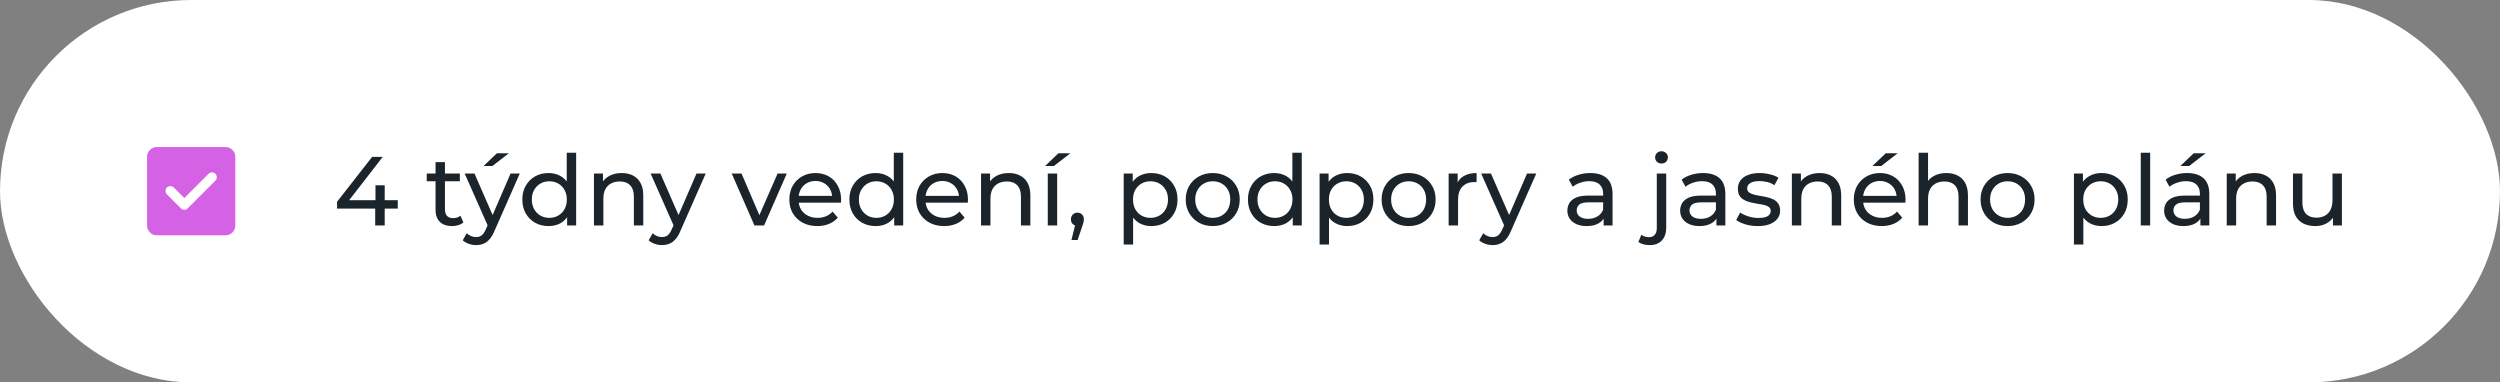
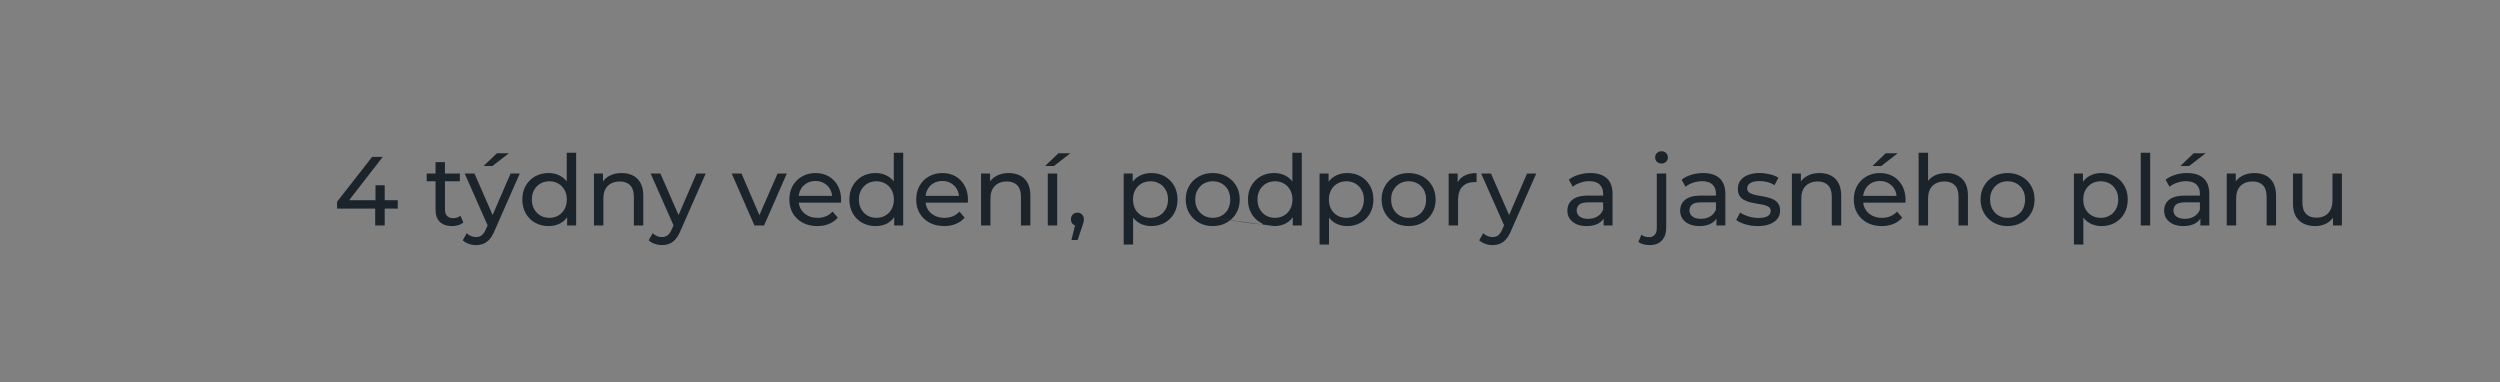
<svg xmlns="http://www.w3.org/2000/svg" width="510" height="78" viewBox="0 0 510 78" fill="none">
  <rect x="0" y="0" width="510" height="78" fill="#808080" stroke="none" />
-   <rect width="510" height="78" rx="39" fill="white" />
-   <path d="M37.6 40.4L35.45 38.25C35.267 38.067 35.033 37.975 34.75 37.975C34.467 37.975 34.233 38.067 34.05 38.25C33.867 38.433 33.775 38.667 33.775 38.95C33.775 39.233 33.867 39.467 34.05 39.65L36.9 42.5C37.1 42.7 37.333 42.8 37.6 42.8C37.867 42.8 38.1 42.7 38.3 42.5L43.95 36.85C44.133 36.667 44.225 36.433 44.225 36.15C44.225 35.867 44.133 35.633 43.95 35.45C43.767 35.267 43.533 35.175 43.25 35.175C42.967 35.175 42.733 35.267 42.55 35.45L37.6 40.4ZM32 48C31.45 48 30.979 47.804 30.588 47.413C30.197 47.022 30.001 46.551 30 46V32C30 31.45 30.196 30.979 30.588 30.588C30.98 30.197 31.451 30.001 32 30H46C46.55 30 47.021 30.196 47.413 30.588C47.805 30.98 48.001 31.451 48 32V46C48 46.55 47.804 47.021 47.413 47.413C47.022 47.805 46.551 48.001 46 48H32Z" fill="#D562E4" />
-   <path d="M68.76 42.56V41.16L75.92 32H78.08L70.98 41.16L69.96 40.84H81.14V42.56H68.76ZM76.54 46V42.56L76.6 40.84V37.8H78.48V46H76.54ZM92.21 46.12C91.143 46.12 90.317 45.833 89.73 45.26C89.143 44.687 88.85 43.867 88.85 42.8V33.08H90.77V42.72C90.77 43.293 90.91 43.733 91.19 44.04C91.483 44.347 91.897 44.5 92.43 44.5C93.03 44.5 93.53 44.333 93.93 44L94.53 45.38C94.237 45.633 93.883 45.82 93.47 45.94C93.07 46.06 92.65 46.12 92.21 46.12ZM87.05 36.98V35.4H93.81V36.98H87.05ZM97.116 50C96.609 50 96.116 49.913 95.636 49.74C95.156 49.58 94.743 49.34 94.396 49.02L95.216 47.58C95.483 47.833 95.776 48.027 96.096 48.16C96.416 48.293 96.756 48.36 97.116 48.36C97.583 48.36 97.969 48.24 98.276 48C98.583 47.76 98.869 47.333 99.136 46.72L99.796 45.26L99.996 45.02L104.156 35.4H106.036L100.896 47.06C100.589 47.807 100.243 48.393 99.856 48.82C99.483 49.247 99.069 49.547 98.616 49.72C98.163 49.907 97.663 50 97.116 50ZM99.636 46.34L94.796 35.4H96.796L100.916 44.84L99.636 46.34ZM98.656 33.86L101.376 31.26H103.816L100.456 33.86H98.656ZM111.915 46.12C110.888 46.12 109.968 45.893 109.155 45.44C108.355 44.987 107.722 44.353 107.255 43.54C106.788 42.727 106.555 41.78 106.555 40.7C106.555 39.62 106.788 38.68 107.255 37.88C107.722 37.067 108.355 36.433 109.155 35.98C109.968 35.527 110.888 35.3 111.915 35.3C112.808 35.3 113.615 35.5 114.335 35.9C115.055 36.3 115.628 36.9 116.055 37.7C116.495 38.5 116.715 39.5 116.715 40.7C116.715 41.9 116.502 42.9 116.075 43.7C115.662 44.5 115.095 45.107 114.375 45.52C113.655 45.92 112.835 46.12 111.915 46.12ZM112.075 44.44C112.742 44.44 113.342 44.287 113.875 43.98C114.422 43.673 114.848 43.24 115.155 42.68C115.475 42.107 115.635 41.447 115.635 40.7C115.635 39.94 115.475 39.287 115.155 38.74C114.848 38.18 114.422 37.747 113.875 37.44C113.342 37.133 112.742 36.98 112.075 36.98C111.395 36.98 110.788 37.133 110.255 37.44C109.722 37.747 109.295 38.18 108.975 38.74C108.655 39.287 108.495 39.94 108.495 40.7C108.495 41.447 108.655 42.107 108.975 42.68C109.295 43.24 109.722 43.673 110.255 43.98C110.788 44.287 111.395 44.44 112.075 44.44ZM115.695 46V43.14L115.815 40.68L115.615 38.22V31.16H117.535V46H115.695ZM126.828 35.3C127.694 35.3 128.454 35.467 129.108 35.8C129.774 36.133 130.294 36.64 130.668 37.32C131.041 38 131.228 38.86 131.228 39.9V46H129.308V40.12C129.308 39.093 129.054 38.32 128.548 37.8C128.054 37.28 127.354 37.02 126.448 37.02C125.768 37.02 125.174 37.153 124.668 37.42C124.161 37.687 123.768 38.08 123.488 38.6C123.221 39.12 123.088 39.767 123.088 40.54V46H121.168V35.4H123.008V38.26L122.708 37.5C123.054 36.807 123.588 36.267 124.308 35.88C125.028 35.493 125.868 35.3 126.828 35.3ZM135.046 50C134.539 50 134.046 49.913 133.566 49.74C133.086 49.58 132.672 49.34 132.326 49.02L133.146 47.58C133.412 47.833 133.706 48.027 134.026 48.16C134.346 48.293 134.686 48.36 135.046 48.36C135.512 48.36 135.899 48.24 136.206 48C136.512 47.76 136.799 47.333 137.066 46.72L137.726 45.26L137.926 45.02L142.086 35.4H143.966L138.826 47.06C138.519 47.807 138.172 48.393 137.786 48.82C137.412 49.247 136.999 49.547 136.546 49.72C136.092 49.907 135.592 50 135.046 50ZM137.566 46.34L132.726 35.4H134.726L138.846 44.84L137.566 46.34ZM153.909 46L149.269 35.4H151.269L155.389 45H154.429L158.629 35.4H160.509L155.869 46H153.909ZM166.728 46.12C165.594 46.12 164.594 45.887 163.728 45.42C162.874 44.953 162.208 44.313 161.728 43.5C161.261 42.687 161.028 41.753 161.028 40.7C161.028 39.647 161.254 38.713 161.708 37.9C162.174 37.087 162.808 36.453 163.608 36C164.421 35.533 165.334 35.3 166.348 35.3C167.374 35.3 168.281 35.527 169.068 35.98C169.854 36.433 170.468 37.073 170.908 37.9C171.361 38.713 171.588 39.667 171.588 40.76C171.588 40.84 171.581 40.933 171.568 41.04C171.568 41.147 171.561 41.247 171.548 41.34H162.528V39.96H170.548L169.768 40.44C169.781 39.76 169.641 39.153 169.348 38.62C169.054 38.087 168.648 37.673 168.128 37.38C167.621 37.073 167.028 36.92 166.348 36.92C165.681 36.92 165.088 37.073 164.568 37.38C164.048 37.673 163.641 38.093 163.348 38.64C163.054 39.173 162.908 39.787 162.908 40.48V40.8C162.908 41.507 163.068 42.14 163.388 42.7C163.721 43.247 164.181 43.673 164.768 43.98C165.354 44.287 166.028 44.44 166.788 44.44C167.414 44.44 167.981 44.333 168.488 44.12C169.008 43.907 169.461 43.587 169.848 43.16L170.908 44.4C170.428 44.96 169.828 45.387 169.108 45.68C168.401 45.973 167.608 46.12 166.728 46.12ZM178.634 46.12C177.607 46.12 176.687 45.893 175.874 45.44C175.074 44.987 174.44 44.353 173.974 43.54C173.507 42.727 173.274 41.78 173.274 40.7C173.274 39.62 173.507 38.68 173.974 37.88C174.44 37.067 175.074 36.433 175.874 35.98C176.687 35.527 177.607 35.3 178.634 35.3C179.527 35.3 180.334 35.5 181.054 35.9C181.774 36.3 182.347 36.9 182.774 37.7C183.214 38.5 183.434 39.5 183.434 40.7C183.434 41.9 183.22 42.9 182.794 43.7C182.38 44.5 181.814 45.107 181.094 45.52C180.374 45.92 179.554 46.12 178.634 46.12ZM178.794 44.44C179.46 44.44 180.06 44.287 180.594 43.98C181.14 43.673 181.567 43.24 181.874 42.68C182.194 42.107 182.354 41.447 182.354 40.7C182.354 39.94 182.194 39.287 181.874 38.74C181.567 38.18 181.14 37.747 180.594 37.44C180.06 37.133 179.46 36.98 178.794 36.98C178.114 36.98 177.507 37.133 176.974 37.44C176.44 37.747 176.014 38.18 175.694 38.74C175.374 39.287 175.214 39.94 175.214 40.7C175.214 41.447 175.374 42.107 175.694 42.68C176.014 43.24 176.44 43.673 176.974 43.98C177.507 44.287 178.114 44.44 178.794 44.44ZM182.414 46V43.14L182.534 40.68L182.334 38.22V31.16H184.254V46H182.414ZM192.606 46.12C191.473 46.12 190.473 45.887 189.606 45.42C188.753 44.953 188.086 44.313 187.606 43.5C187.14 42.687 186.906 41.753 186.906 40.7C186.906 39.647 187.133 38.713 187.586 37.9C188.053 37.087 188.686 36.453 189.486 36C190.3 35.533 191.213 35.3 192.226 35.3C193.253 35.3 194.16 35.527 194.946 35.98C195.733 36.433 196.346 37.073 196.786 37.9C197.24 38.713 197.466 39.667 197.466 40.76C197.466 40.84 197.46 40.933 197.446 41.04C197.446 41.147 197.44 41.247 197.426 41.34H188.406V39.96H196.426L195.646 40.44C195.66 39.76 195.52 39.153 195.226 38.62C194.933 38.087 194.526 37.673 194.006 37.38C193.5 37.073 192.906 36.92 192.226 36.92C191.56 36.92 190.966 37.073 190.446 37.38C189.926 37.673 189.52 38.093 189.226 38.64C188.933 39.173 188.786 39.787 188.786 40.48V40.8C188.786 41.507 188.946 42.14 189.266 42.7C189.6 43.247 190.06 43.673 190.646 43.98C191.233 44.287 191.906 44.44 192.666 44.44C193.293 44.44 193.86 44.333 194.366 44.12C194.886 43.907 195.34 43.587 195.726 43.16L196.786 44.4C196.306 44.96 195.706 45.387 194.986 45.68C194.28 45.973 193.486 46.12 192.606 46.12ZM205.793 35.3C206.659 35.3 207.419 35.467 208.073 35.8C208.739 36.133 209.259 36.64 209.633 37.32C210.006 38 210.193 38.86 210.193 39.9V46H208.273V40.12C208.273 39.093 208.019 38.32 207.513 37.8C207.019 37.28 206.319 37.02 205.413 37.02C204.733 37.02 204.139 37.153 203.633 37.42C203.126 37.687 202.733 38.08 202.453 38.6C202.186 39.12 202.053 39.767 202.053 40.54V46H200.133V35.4H201.973V38.26L201.673 37.5C202.019 36.807 202.553 36.267 203.273 35.88C203.993 35.493 204.833 35.3 205.793 35.3ZM213.746 46V35.4H215.666V46H213.746ZM213.206 33.86L215.926 31.26H218.366L215.006 33.86H213.206ZM218.572 48.96L219.572 44.92L219.832 46.08C219.445 46.08 219.118 45.96 218.852 45.72C218.598 45.48 218.472 45.153 218.472 44.74C218.472 44.34 218.598 44.013 218.852 43.76C219.118 43.507 219.438 43.38 219.812 43.38C220.198 43.38 220.512 43.513 220.752 43.78C220.992 44.033 221.112 44.353 221.112 44.74C221.112 44.873 221.098 45.007 221.072 45.14C221.058 45.26 221.025 45.407 220.972 45.58C220.932 45.74 220.865 45.94 220.772 46.18L219.832 48.96H218.572ZM234.854 46.12C233.974 46.12 233.167 45.92 232.434 45.52C231.714 45.107 231.134 44.5 230.694 43.7C230.267 42.9 230.054 41.9 230.054 40.7C230.054 39.5 230.261 38.5 230.674 37.7C231.101 36.9 231.674 36.3 232.394 35.9C233.127 35.5 233.947 35.3 234.854 35.3C235.894 35.3 236.814 35.527 237.614 35.98C238.414 36.433 239.047 37.067 239.514 37.88C239.981 38.68 240.214 39.62 240.214 40.7C240.214 41.78 239.981 42.727 239.514 43.54C239.047 44.353 238.414 44.987 237.614 45.44C236.814 45.893 235.894 46.12 234.854 46.12ZM229.234 49.88V35.4H231.074V38.26L230.954 40.72L231.154 43.18V49.88H229.234ZM234.694 44.44C235.374 44.44 235.981 44.287 236.514 43.98C237.061 43.673 237.487 43.24 237.794 42.68C238.114 42.107 238.274 41.447 238.274 40.7C238.274 39.94 238.114 39.287 237.794 38.74C237.487 38.18 237.061 37.747 236.514 37.44C235.981 37.133 235.374 36.98 234.694 36.98C234.027 36.98 233.421 37.133 232.874 37.44C232.341 37.747 231.914 38.18 231.594 38.74C231.287 39.287 231.134 39.94 231.134 40.7C231.134 41.447 231.287 42.107 231.594 42.68C231.914 43.24 232.341 43.673 232.874 43.98C233.421 44.287 234.027 44.44 234.694 44.44ZM247.407 46.12C246.34 46.12 245.394 45.887 244.567 45.42C243.74 44.953 243.087 44.313 242.607 43.5C242.127 42.673 241.887 41.74 241.887 40.7C241.887 39.647 242.127 38.713 242.607 37.9C243.087 37.087 243.74 36.453 244.567 36C245.394 35.533 246.34 35.3 247.407 35.3C248.46 35.3 249.4 35.533 250.227 36C251.067 36.453 251.72 37.087 252.187 37.9C252.667 38.7 252.907 39.633 252.907 40.7C252.907 41.753 252.667 42.687 252.187 43.5C251.72 44.313 251.067 44.953 250.227 45.42C249.4 45.887 248.46 46.12 247.407 46.12ZM247.407 44.44C248.087 44.44 248.694 44.287 249.227 43.98C249.774 43.673 250.2 43.24 250.507 42.68C250.814 42.107 250.967 41.447 250.967 40.7C250.967 39.94 250.814 39.287 250.507 38.74C250.2 38.18 249.774 37.747 249.227 37.44C248.694 37.133 248.087 36.98 247.407 36.98C246.727 36.98 246.12 37.133 245.587 37.44C245.054 37.747 244.627 38.18 244.307 38.74C243.987 39.287 243.827 39.94 243.827 40.7C243.827 41.447 243.987 42.107 244.307 42.68C244.627 43.24 245.054 43.673 245.587 43.98C246.12 44.287 246.727 44.44 247.407 44.44ZM259.942 46.12C258.916 46.12 257.996 45.893 257.182 45.44C256.382 44.987 255.749 44.353 255.282 43.54C254.816 42.727 254.582 41.78 254.582 40.7C254.582 39.62 254.816 38.68 255.282 37.88C255.749 37.067 256.382 36.433 257.182 35.98C257.996 35.527 258.916 35.3 259.942 35.3C260.836 35.3 261.642 35.5 262.362 35.9C263.082 36.3 263.656 36.9 264.082 37.7C264.522 38.5 264.742 39.5 264.742 40.7C264.742 41.9 264.529 42.9 264.102 43.7C263.689 44.5 263.122 45.107 262.402 45.52C261.682 45.92 260.862 46.12 259.942 46.12ZM260.102 44.44C260.769 44.44 261.369 44.287 261.902 43.98C262.449 43.673 262.876 43.24 263.182 42.68C263.502 42.107 263.662 41.447 263.662 40.7C263.662 39.94 263.502 39.287 263.182 38.74C262.876 38.18 262.449 37.747 261.902 37.44C261.369 37.133 260.769 36.98 260.102 36.98C259.422 36.98 258.816 37.133 258.282 37.44C257.749 37.747 257.322 38.18 257.002 38.74C256.682 39.287 256.522 39.94 256.522 40.7C256.522 41.447 256.682 42.107 257.002 42.68C257.322 43.24 257.749 43.673 258.282 43.98C258.816 44.287 259.422 44.44 260.102 44.44ZM263.722 46V43.14L263.842 40.68L263.642 38.22V31.16H265.562V46H263.722ZM274.815 46.12C273.935 46.12 273.128 45.92 272.395 45.52C271.675 45.107 271.095 44.5 270.655 43.7C270.228 42.9 270.015 41.9 270.015 40.7C270.015 39.5 270.222 38.5 270.635 37.7C271.062 36.9 271.635 36.3 272.355 35.9C273.088 35.5 273.908 35.3 274.815 35.3C275.855 35.3 276.775 35.527 277.575 35.98C278.375 36.433 279.008 37.067 279.475 37.88C279.942 38.68 280.175 39.62 280.175 40.7C280.175 41.78 279.942 42.727 279.475 43.54C279.008 44.353 278.375 44.987 277.575 45.44C276.775 45.893 275.855 46.12 274.815 46.12ZM269.195 49.88V35.4H271.035V38.26L270.915 40.72L271.115 43.18V49.88H269.195ZM274.655 44.44C275.335 44.44 275.942 44.287 276.475 43.98C277.022 43.673 277.448 43.24 277.755 42.68C278.075 42.107 278.235 41.447 278.235 40.7C278.235 39.94 278.075 39.287 277.755 38.74C277.448 38.18 277.022 37.747 276.475 37.44C275.942 37.133 275.335 36.98 274.655 36.98C273.988 36.98 273.382 37.133 272.835 37.44C272.302 37.747 271.875 38.18 271.555 38.74C271.248 39.287 271.095 39.94 271.095 40.7C271.095 41.447 271.248 42.107 271.555 42.68C271.875 43.24 272.302 43.673 272.835 43.98C273.382 44.287 273.988 44.44 274.655 44.44ZM287.368 46.12C286.301 46.12 285.354 45.887 284.528 45.42C283.701 44.953 283.048 44.313 282.568 43.5C282.088 42.673 281.848 41.74 281.848 40.7C281.848 39.647 282.088 38.713 282.568 37.9C283.048 37.087 283.701 36.453 284.528 36C285.354 35.533 286.301 35.3 287.368 35.3C288.421 35.3 289.361 35.533 290.188 36C291.028 36.453 291.681 37.087 292.148 37.9C292.628 38.7 292.868 39.633 292.868 40.7C292.868 41.753 292.628 42.687 292.148 43.5C291.681 44.313 291.028 44.953 290.188 45.42C289.361 45.887 288.421 46.12 287.368 46.12ZM287.368 44.44C288.048 44.44 288.654 44.287 289.188 43.98C289.734 43.673 290.161 43.24 290.468 42.68C290.774 42.107 290.928 41.447 290.928 40.7C290.928 39.94 290.774 39.287 290.468 38.74C290.161 38.18 289.734 37.747 289.188 37.44C288.654 37.133 288.048 36.98 287.368 36.98C286.688 36.98 286.081 37.133 285.548 37.44C285.014 37.747 284.588 38.18 284.268 38.74C283.948 39.287 283.788 39.94 283.788 40.7C283.788 41.447 283.948 42.107 284.268 42.68C284.588 43.24 285.014 43.673 285.548 43.98C286.081 44.287 286.688 44.44 287.368 44.44ZM295.523 46V35.4H297.363V38.28L297.183 37.56C297.476 36.827 297.97 36.267 298.663 35.88C299.356 35.493 300.21 35.3 301.223 35.3V37.16C301.143 37.147 301.063 37.14 300.983 37.14C300.916 37.14 300.85 37.14 300.783 37.14C299.756 37.14 298.943 37.447 298.343 38.06C297.743 38.673 297.443 39.56 297.443 40.72V46H295.523ZM304.479 50C303.973 50 303.479 49.913 302.999 49.74C302.519 49.58 302.106 49.34 301.759 49.02L302.579 47.58C302.846 47.833 303.139 48.027 303.459 48.16C303.779 48.293 304.119 48.36 304.479 48.36C304.946 48.36 305.333 48.24 305.639 48C305.946 47.76 306.233 47.333 306.499 46.72L307.159 45.26L307.359 45.02L311.519 35.4H313.399L308.259 47.06C307.953 47.807 307.606 48.393 307.219 48.82C306.846 49.247 306.433 49.547 305.979 49.72C305.526 49.907 305.026 50 304.479 50ZM306.999 46.34L302.159 35.4H304.159L308.279 44.84L306.999 46.34ZM327.142 46V43.76L327.042 43.34V39.52C327.042 38.707 326.802 38.08 326.322 37.64C325.856 37.187 325.149 36.96 324.202 36.96C323.576 36.96 322.962 37.067 322.362 37.28C321.762 37.48 321.256 37.753 320.842 38.1L320.042 36.66C320.589 36.22 321.242 35.887 322.002 35.66C322.776 35.42 323.582 35.3 324.422 35.3C325.876 35.3 326.996 35.653 327.782 36.36C328.569 37.067 328.962 38.147 328.962 39.6V46H327.142ZM323.662 46.12C322.876 46.12 322.182 45.987 321.582 45.72C320.996 45.453 320.542 45.087 320.222 44.62C319.902 44.14 319.742 43.6 319.742 43C319.742 42.427 319.876 41.907 320.142 41.44C320.422 40.973 320.869 40.6 321.482 40.32C322.109 40.04 322.949 39.9 324.002 39.9H327.362V41.28H324.082C323.122 41.28 322.476 41.44 322.142 41.76C321.809 42.08 321.642 42.467 321.642 42.92C321.642 43.44 321.849 43.86 322.262 44.18C322.676 44.487 323.249 44.64 323.982 44.64C324.702 44.64 325.329 44.48 325.862 44.16C326.409 43.84 326.802 43.373 327.042 42.76L327.422 44.08C327.169 44.707 326.722 45.207 326.082 45.58C325.442 45.94 324.636 46.12 323.662 46.12ZM336.526 50C336.086 50 335.666 49.947 335.266 49.84C334.853 49.733 334.506 49.573 334.226 49.36L334.846 47.88C335.246 48.213 335.766 48.38 336.406 48.38C336.913 48.38 337.3 48.22 337.566 47.9C337.846 47.593 337.986 47.133 337.986 46.52V35.4H339.906V46.48C339.906 47.56 339.613 48.413 339.026 49.04C338.453 49.68 337.62 50 336.526 50ZM338.946 33.36C338.573 33.36 338.26 33.24 338.006 33C337.766 32.76 337.646 32.467 337.646 32.12C337.646 31.76 337.766 31.46 338.006 31.22C338.26 30.98 338.573 30.86 338.946 30.86C339.32 30.86 339.626 30.98 339.866 31.22C340.12 31.447 340.246 31.733 340.246 32.08C340.246 32.44 340.126 32.747 339.886 33C339.646 33.24 339.333 33.36 338.946 33.36ZM350.15 46V43.76L350.05 43.34V39.52C350.05 38.707 349.81 38.08 349.33 37.64C348.863 37.187 348.157 36.96 347.21 36.96C346.583 36.96 345.97 37.067 345.37 37.28C344.77 37.48 344.263 37.753 343.85 38.1L343.05 36.66C343.597 36.22 344.25 35.887 345.01 35.66C345.783 35.42 346.59 35.3 347.43 35.3C348.883 35.3 350.003 35.653 350.79 36.36C351.577 37.067 351.97 38.147 351.97 39.6V46H350.15ZM346.67 46.12C345.883 46.12 345.19 45.987 344.59 45.72C344.003 45.453 343.55 45.087 343.23 44.62C342.91 44.14 342.75 43.6 342.75 43C342.75 42.427 342.883 41.907 343.15 41.44C343.43 40.973 343.877 40.6 344.49 40.32C345.117 40.04 345.957 39.9 347.01 39.9H350.37V41.28H347.09C346.13 41.28 345.483 41.44 345.15 41.76C344.817 42.08 344.65 42.467 344.65 42.92C344.65 43.44 344.857 43.86 345.27 44.18C345.683 44.487 346.257 44.64 346.99 44.64C347.71 44.64 348.337 44.48 348.87 44.16C349.417 43.84 349.81 43.373 350.05 42.76L350.43 44.08C350.177 44.707 349.73 45.207 349.09 45.58C348.45 45.94 347.643 46.12 346.67 46.12ZM358.563 46.12C357.683 46.12 356.843 46 356.043 45.76C355.256 45.52 354.636 45.227 354.183 44.88L354.983 43.36C355.436 43.667 355.996 43.927 356.663 44.14C357.33 44.353 358.01 44.46 358.703 44.46C359.596 44.46 360.236 44.333 360.623 44.08C361.023 43.827 361.223 43.473 361.223 43.02C361.223 42.687 361.103 42.427 360.863 42.24C360.623 42.053 360.303 41.913 359.903 41.82C359.516 41.727 359.083 41.647 358.603 41.58C358.123 41.5 357.643 41.407 357.163 41.3C356.683 41.18 356.243 41.02 355.843 40.82C355.443 40.607 355.123 40.32 354.883 39.96C354.643 39.587 354.523 39.093 354.523 38.48C354.523 37.84 354.703 37.28 355.063 36.8C355.423 36.32 355.93 35.953 356.583 35.7C357.25 35.433 358.036 35.3 358.943 35.3C359.636 35.3 360.336 35.387 361.043 35.56C361.763 35.72 362.35 35.953 362.803 36.26L361.983 37.78C361.503 37.46 361.003 37.24 360.483 37.12C359.963 37 359.443 36.94 358.923 36.94C358.083 36.94 357.456 37.08 357.043 37.36C356.63 37.627 356.423 37.973 356.423 38.4C356.423 38.76 356.543 39.04 356.783 39.24C357.036 39.427 357.356 39.573 357.743 39.68C358.143 39.787 358.583 39.88 359.063 39.96C359.543 40.027 360.023 40.12 360.503 40.24C360.983 40.347 361.416 40.5 361.803 40.7C362.203 40.9 362.523 41.18 362.763 41.54C363.016 41.9 363.143 42.38 363.143 42.98C363.143 43.62 362.956 44.173 362.583 44.64C362.21 45.107 361.683 45.473 361.003 45.74C360.323 45.993 359.51 46.12 358.563 46.12ZM371.203 35.3C372.069 35.3 372.829 35.467 373.483 35.8C374.149 36.133 374.669 36.64 375.043 37.32C375.416 38 375.603 38.86 375.603 39.9V46H373.683V40.12C373.683 39.093 373.429 38.32 372.923 37.8C372.429 37.28 371.729 37.02 370.823 37.02C370.143 37.02 369.549 37.153 369.043 37.42C368.536 37.687 368.143 38.08 367.863 38.6C367.596 39.12 367.463 39.767 367.463 40.54V46H365.543V35.4H367.383V38.26L367.083 37.5C367.429 36.807 367.963 36.267 368.683 35.88C369.403 35.493 370.243 35.3 371.203 35.3ZM383.876 46.12C382.743 46.12 381.743 45.887 380.876 45.42C380.023 44.953 379.356 44.313 378.876 43.5C378.409 42.687 378.176 41.753 378.176 40.7C378.176 39.647 378.403 38.713 378.856 37.9C379.323 37.087 379.956 36.453 380.756 36C381.569 35.533 382.483 35.3 383.496 35.3C384.523 35.3 385.429 35.527 386.216 35.98C387.003 36.433 387.616 37.073 388.056 37.9C388.509 38.713 388.736 39.667 388.736 40.76C388.736 40.84 388.729 40.933 388.716 41.04C388.716 41.147 388.709 41.247 388.696 41.34H379.676V39.96H387.696L386.916 40.44C386.929 39.76 386.789 39.153 386.496 38.62C386.203 38.087 385.796 37.673 385.276 37.38C384.769 37.073 384.176 36.92 383.496 36.92C382.829 36.92 382.236 37.073 381.716 37.38C381.196 37.673 380.789 38.093 380.496 38.64C380.203 39.173 380.056 39.787 380.056 40.48V40.8C380.056 41.507 380.216 42.14 380.536 42.7C380.869 43.247 381.329 43.673 381.916 43.98C382.503 44.287 383.176 44.44 383.936 44.44C384.563 44.44 385.129 44.333 385.636 44.12C386.156 43.907 386.609 43.587 386.996 43.16L388.056 44.4C387.576 44.96 386.976 45.387 386.256 45.68C385.549 45.973 384.756 46.12 383.876 46.12ZM381.976 33.86L384.696 31.26H387.136L383.776 33.86H381.976ZM397.062 35.3C397.929 35.3 398.689 35.467 399.342 35.8C400.009 36.133 400.529 36.64 400.902 37.32C401.275 38 401.462 38.86 401.462 39.9V46H399.542V40.12C399.542 39.093 399.289 38.32 398.782 37.8C398.289 37.28 397.589 37.02 396.682 37.02C396.002 37.02 395.409 37.153 394.902 37.42C394.395 37.687 394.002 38.08 393.722 38.6C393.455 39.12 393.322 39.767 393.322 40.54V46H391.402V31.16H393.322V38.26L392.942 37.5C393.289 36.807 393.822 36.267 394.542 35.88C395.262 35.493 396.102 35.3 397.062 35.3ZM409.555 46.12C408.489 46.12 407.542 45.887 406.715 45.42C405.889 44.953 405.235 44.313 404.755 43.5C404.275 42.673 404.035 41.74 404.035 40.7C404.035 39.647 404.275 38.713 404.755 37.9C405.235 37.087 405.889 36.453 406.715 36C407.542 35.533 408.489 35.3 409.555 35.3C410.609 35.3 411.549 35.533 412.375 36C413.215 36.453 413.869 37.087 414.335 37.9C414.815 38.7 415.055 39.633 415.055 40.7C415.055 41.753 414.815 42.687 414.335 43.5C413.869 44.313 413.215 44.953 412.375 45.42C411.549 45.887 410.609 46.12 409.555 46.12ZM409.555 44.44C410.235 44.44 410.842 44.287 411.375 43.98C411.922 43.673 412.349 43.24 412.655 42.68C412.962 42.107 413.115 41.447 413.115 40.7C413.115 39.94 412.962 39.287 412.655 38.74C412.349 38.18 411.922 37.747 411.375 37.44C410.842 37.133 410.235 36.98 409.555 36.98C408.875 36.98 408.269 37.133 407.735 37.44C407.202 37.747 406.775 38.18 406.455 38.74C406.135 39.287 405.975 39.94 405.975 40.7C405.975 41.447 406.135 42.107 406.455 42.68C406.775 43.24 407.202 43.673 407.735 43.98C408.269 44.287 408.875 44.44 409.555 44.44ZM428.702 46.12C427.822 46.12 427.015 45.92 426.282 45.52C425.562 45.107 424.982 44.5 424.542 43.7C424.115 42.9 423.902 41.9 423.902 40.7C423.902 39.5 424.108 38.5 424.522 37.7C424.948 36.9 425.522 36.3 426.242 35.9C426.975 35.5 427.795 35.3 428.702 35.3C429.742 35.3 430.662 35.527 431.462 35.98C432.262 36.433 432.895 37.067 433.362 37.88C433.828 38.68 434.062 39.62 434.062 40.7C434.062 41.78 433.828 42.727 433.362 43.54C432.895 44.353 432.262 44.987 431.462 45.44C430.662 45.893 429.742 46.12 428.702 46.12ZM423.082 49.88V35.4H424.922V38.26L424.802 40.72L425.002 43.18V49.88H423.082ZM428.542 44.44C429.222 44.44 429.828 44.287 430.362 43.98C430.908 43.673 431.335 43.24 431.642 42.68C431.962 42.107 432.122 41.447 432.122 40.7C432.122 39.94 431.962 39.287 431.642 38.74C431.335 38.18 430.908 37.747 430.362 37.44C429.828 37.133 429.222 36.98 428.542 36.98C427.875 36.98 427.268 37.133 426.722 37.44C426.188 37.747 425.762 38.18 425.442 38.74C425.135 39.287 424.982 39.94 424.982 40.7C424.982 41.447 425.135 42.107 425.442 42.68C425.762 43.24 426.188 43.673 426.722 43.98C427.268 44.287 427.875 44.44 428.542 44.44ZM436.715 46V31.16H438.635V46H436.715ZM448.88 46V43.76L448.78 43.34V39.52C448.78 38.707 448.54 38.08 448.06 37.64C447.594 37.187 446.887 36.96 445.94 36.96C445.314 36.96 444.7 37.067 444.1 37.28C443.5 37.48 442.994 37.753 442.58 38.1L441.78 36.66C442.327 36.22 442.98 35.887 443.74 35.66C444.514 35.42 445.32 35.3 446.16 35.3C447.614 35.3 448.734 35.653 449.52 36.36C450.307 37.067 450.7 38.147 450.7 39.6V46H448.88ZM445.4 46.12C444.614 46.12 443.92 45.987 443.32 45.72C442.734 45.453 442.28 45.087 441.96 44.62C441.64 44.14 441.48 43.6 441.48 43C441.48 42.427 441.614 41.907 441.88 41.44C442.16 40.973 442.607 40.6 443.22 40.32C443.847 40.04 444.687 39.9 445.74 39.9H449.1V41.28H445.82C444.86 41.28 444.214 41.44 443.88 41.76C443.547 42.08 443.38 42.467 443.38 42.92C443.38 43.44 443.587 43.86 444 44.18C444.414 44.487 444.987 44.64 445.72 44.64C446.44 44.64 447.067 44.48 447.6 44.16C448.147 43.84 448.54 43.373 448.78 42.76L449.16 44.08C448.907 44.707 448.46 45.207 447.82 45.58C447.18 45.94 446.374 46.12 445.4 46.12ZM444.8 33.86L447.52 31.26H449.96L446.6 33.86H444.8ZM459.914 35.3C460.78 35.3 461.54 35.467 462.194 35.8C462.86 36.133 463.38 36.64 463.754 37.32C464.127 38 464.314 38.86 464.314 39.9V46H462.394V40.12C462.394 39.093 462.14 38.32 461.634 37.8C461.14 37.28 460.44 37.02 459.534 37.02C458.854 37.02 458.26 37.153 457.754 37.42C457.247 37.687 456.854 38.08 456.574 38.6C456.307 39.12 456.174 39.767 456.174 40.54V46H454.254V35.4H456.094V38.26L455.794 37.5C456.14 36.807 456.674 36.267 457.394 35.88C458.114 35.493 458.954 35.3 459.914 35.3ZM472.327 46.12C471.42 46.12 470.62 45.953 469.927 45.62C469.247 45.287 468.714 44.78 468.327 44.1C467.954 43.407 467.767 42.54 467.767 41.5V35.4H469.687V41.28C469.687 42.32 469.934 43.1 470.427 43.62C470.934 44.14 471.64 44.4 472.547 44.4C473.214 44.4 473.794 44.267 474.287 44C474.78 43.72 475.16 43.32 475.427 42.8C475.694 42.267 475.827 41.627 475.827 40.88V35.4H477.747V46H475.927V43.14L476.227 43.9C475.88 44.607 475.36 45.153 474.667 45.54C473.974 45.927 473.194 46.12 472.327 46.12Z" fill="#1B242B" />
+   <path d="M68.76 42.56V41.16L75.92 32H78.08L70.98 41.16L69.96 40.84H81.14V42.56H68.76ZM76.54 46V42.56L76.6 40.84V37.8H78.48V46H76.54ZM92.21 46.12C91.143 46.12 90.317 45.833 89.73 45.26C89.143 44.687 88.85 43.867 88.85 42.8V33.08H90.77V42.72C90.77 43.293 90.91 43.733 91.19 44.04C91.483 44.347 91.897 44.5 92.43 44.5C93.03 44.5 93.53 44.333 93.93 44L94.53 45.38C94.237 45.633 93.883 45.82 93.47 45.94C93.07 46.06 92.65 46.12 92.21 46.12ZM87.05 36.98V35.4H93.81V36.98H87.05ZM97.116 50C96.609 50 96.116 49.913 95.636 49.74C95.156 49.58 94.743 49.34 94.396 49.02L95.216 47.58C95.483 47.833 95.776 48.027 96.096 48.16C96.416 48.293 96.756 48.36 97.116 48.36C97.583 48.36 97.969 48.24 98.276 48C98.583 47.76 98.869 47.333 99.136 46.72L99.796 45.26L99.996 45.02L104.156 35.4H106.036L100.896 47.06C100.589 47.807 100.243 48.393 99.856 48.82C99.483 49.247 99.069 49.547 98.616 49.72C98.163 49.907 97.663 50 97.116 50ZM99.636 46.34L94.796 35.4H96.796L100.916 44.84L99.636 46.34ZM98.656 33.86L101.376 31.26H103.816L100.456 33.86H98.656ZM111.915 46.12C110.888 46.12 109.968 45.893 109.155 45.44C108.355 44.987 107.722 44.353 107.255 43.54C106.788 42.727 106.555 41.78 106.555 40.7C106.555 39.62 106.788 38.68 107.255 37.88C107.722 37.067 108.355 36.433 109.155 35.98C109.968 35.527 110.888 35.3 111.915 35.3C112.808 35.3 113.615 35.5 114.335 35.9C115.055 36.3 115.628 36.9 116.055 37.7C116.495 38.5 116.715 39.5 116.715 40.7C116.715 41.9 116.502 42.9 116.075 43.7C115.662 44.5 115.095 45.107 114.375 45.52C113.655 45.92 112.835 46.12 111.915 46.12ZM112.075 44.44C112.742 44.44 113.342 44.287 113.875 43.98C114.422 43.673 114.848 43.24 115.155 42.68C115.475 42.107 115.635 41.447 115.635 40.7C115.635 39.94 115.475 39.287 115.155 38.74C114.848 38.18 114.422 37.747 113.875 37.44C113.342 37.133 112.742 36.98 112.075 36.98C111.395 36.98 110.788 37.133 110.255 37.44C109.722 37.747 109.295 38.18 108.975 38.74C108.655 39.287 108.495 39.94 108.495 40.7C108.495 41.447 108.655 42.107 108.975 42.68C109.295 43.24 109.722 43.673 110.255 43.98C110.788 44.287 111.395 44.44 112.075 44.44ZM115.695 46V43.14L115.815 40.68L115.615 38.22V31.16H117.535V46H115.695ZM126.828 35.3C127.694 35.3 128.454 35.467 129.108 35.8C129.774 36.133 130.294 36.64 130.668 37.32C131.041 38 131.228 38.86 131.228 39.9V46H129.308V40.12C129.308 39.093 129.054 38.32 128.548 37.8C128.054 37.28 127.354 37.02 126.448 37.02C125.768 37.02 125.174 37.153 124.668 37.42C124.161 37.687 123.768 38.08 123.488 38.6C123.221 39.12 123.088 39.767 123.088 40.54V46H121.168V35.4H123.008V38.26L122.708 37.5C123.054 36.807 123.588 36.267 124.308 35.88C125.028 35.493 125.868 35.3 126.828 35.3ZM135.046 50C134.539 50 134.046 49.913 133.566 49.74C133.086 49.58 132.672 49.34 132.326 49.02L133.146 47.58C133.412 47.833 133.706 48.027 134.026 48.16C134.346 48.293 134.686 48.36 135.046 48.36C135.512 48.36 135.899 48.24 136.206 48C136.512 47.76 136.799 47.333 137.066 46.72L137.726 45.26L137.926 45.02L142.086 35.4H143.966L138.826 47.06C138.519 47.807 138.172 48.393 137.786 48.82C137.412 49.247 136.999 49.547 136.546 49.72C136.092 49.907 135.592 50 135.046 50ZM137.566 46.34L132.726 35.4H134.726L138.846 44.84L137.566 46.34ZM153.909 46L149.269 35.4H151.269L155.389 45H154.429L158.629 35.4H160.509L155.869 46H153.909ZM166.728 46.12C165.594 46.12 164.594 45.887 163.728 45.42C162.874 44.953 162.208 44.313 161.728 43.5C161.261 42.687 161.028 41.753 161.028 40.7C161.028 39.647 161.254 38.713 161.708 37.9C162.174 37.087 162.808 36.453 163.608 36C164.421 35.533 165.334 35.3 166.348 35.3C167.374 35.3 168.281 35.527 169.068 35.98C169.854 36.433 170.468 37.073 170.908 37.9C171.361 38.713 171.588 39.667 171.588 40.76C171.588 40.84 171.581 40.933 171.568 41.04C171.568 41.147 171.561 41.247 171.548 41.34H162.528V39.96H170.548L169.768 40.44C169.781 39.76 169.641 39.153 169.348 38.62C169.054 38.087 168.648 37.673 168.128 37.38C167.621 37.073 167.028 36.92 166.348 36.92C165.681 36.92 165.088 37.073 164.568 37.38C164.048 37.673 163.641 38.093 163.348 38.64C163.054 39.173 162.908 39.787 162.908 40.48V40.8C162.908 41.507 163.068 42.14 163.388 42.7C163.721 43.247 164.181 43.673 164.768 43.98C165.354 44.287 166.028 44.44 166.788 44.44C167.414 44.44 167.981 44.333 168.488 44.12C169.008 43.907 169.461 43.587 169.848 43.16L170.908 44.4C170.428 44.96 169.828 45.387 169.108 45.68C168.401 45.973 167.608 46.12 166.728 46.12ZM178.634 46.12C177.607 46.12 176.687 45.893 175.874 45.44C175.074 44.987 174.44 44.353 173.974 43.54C173.507 42.727 173.274 41.78 173.274 40.7C173.274 39.62 173.507 38.68 173.974 37.88C174.44 37.067 175.074 36.433 175.874 35.98C176.687 35.527 177.607 35.3 178.634 35.3C179.527 35.3 180.334 35.5 181.054 35.9C181.774 36.3 182.347 36.9 182.774 37.7C183.214 38.5 183.434 39.5 183.434 40.7C183.434 41.9 183.22 42.9 182.794 43.7C182.38 44.5 181.814 45.107 181.094 45.52C180.374 45.92 179.554 46.12 178.634 46.12ZM178.794 44.44C179.46 44.44 180.06 44.287 180.594 43.98C181.14 43.673 181.567 43.24 181.874 42.68C182.194 42.107 182.354 41.447 182.354 40.7C182.354 39.94 182.194 39.287 181.874 38.74C181.567 38.18 181.14 37.747 180.594 37.44C180.06 37.133 179.46 36.98 178.794 36.98C178.114 36.98 177.507 37.133 176.974 37.44C176.44 37.747 176.014 38.18 175.694 38.74C175.374 39.287 175.214 39.94 175.214 40.7C175.214 41.447 175.374 42.107 175.694 42.68C176.014 43.24 176.44 43.673 176.974 43.98C177.507 44.287 178.114 44.44 178.794 44.44ZM182.414 46V43.14L182.534 40.68L182.334 38.22V31.16H184.254V46H182.414ZM192.606 46.12C191.473 46.12 190.473 45.887 189.606 45.42C188.753 44.953 188.086 44.313 187.606 43.5C187.14 42.687 186.906 41.753 186.906 40.7C186.906 39.647 187.133 38.713 187.586 37.9C188.053 37.087 188.686 36.453 189.486 36C190.3 35.533 191.213 35.3 192.226 35.3C193.253 35.3 194.16 35.527 194.946 35.98C195.733 36.433 196.346 37.073 196.786 37.9C197.24 38.713 197.466 39.667 197.466 40.76C197.466 40.84 197.46 40.933 197.446 41.04C197.446 41.147 197.44 41.247 197.426 41.34H188.406V39.96H196.426L195.646 40.44C195.66 39.76 195.52 39.153 195.226 38.62C194.933 38.087 194.526 37.673 194.006 37.38C193.5 37.073 192.906 36.92 192.226 36.92C191.56 36.92 190.966 37.073 190.446 37.38C189.926 37.673 189.52 38.093 189.226 38.64C188.933 39.173 188.786 39.787 188.786 40.48V40.8C188.786 41.507 188.946 42.14 189.266 42.7C189.6 43.247 190.06 43.673 190.646 43.98C191.233 44.287 191.906 44.44 192.666 44.44C193.293 44.44 193.86 44.333 194.366 44.12C194.886 43.907 195.34 43.587 195.726 43.16L196.786 44.4C196.306 44.96 195.706 45.387 194.986 45.68C194.28 45.973 193.486 46.12 192.606 46.12ZM205.793 35.3C206.659 35.3 207.419 35.467 208.073 35.8C208.739 36.133 209.259 36.64 209.633 37.32C210.006 38 210.193 38.86 210.193 39.9V46H208.273V40.12C208.273 39.093 208.019 38.32 207.513 37.8C207.019 37.28 206.319 37.02 205.413 37.02C204.733 37.02 204.139 37.153 203.633 37.42C203.126 37.687 202.733 38.08 202.453 38.6C202.186 39.12 202.053 39.767 202.053 40.54V46H200.133V35.4H201.973V38.26L201.673 37.5C202.019 36.807 202.553 36.267 203.273 35.88C203.993 35.493 204.833 35.3 205.793 35.3ZM213.746 46V35.4H215.666V46H213.746ZM213.206 33.86L215.926 31.26H218.366L215.006 33.86H213.206ZM218.572 48.96L219.572 44.92L219.832 46.08C219.445 46.08 219.118 45.96 218.852 45.72C218.598 45.48 218.472 45.153 218.472 44.74C218.472 44.34 218.598 44.013 218.852 43.76C219.118 43.507 219.438 43.38 219.812 43.38C220.198 43.38 220.512 43.513 220.752 43.78C220.992 44.033 221.112 44.353 221.112 44.74C221.112 44.873 221.098 45.007 221.072 45.14C221.058 45.26 221.025 45.407 220.972 45.58C220.932 45.74 220.865 45.94 220.772 46.18L219.832 48.96H218.572ZM234.854 46.12C233.974 46.12 233.167 45.92 232.434 45.52C231.714 45.107 231.134 44.5 230.694 43.7C230.267 42.9 230.054 41.9 230.054 40.7C230.054 39.5 230.261 38.5 230.674 37.7C231.101 36.9 231.674 36.3 232.394 35.9C233.127 35.5 233.947 35.3 234.854 35.3C235.894 35.3 236.814 35.527 237.614 35.98C238.414 36.433 239.047 37.067 239.514 37.88C239.981 38.68 240.214 39.62 240.214 40.7C240.214 41.78 239.981 42.727 239.514 43.54C239.047 44.353 238.414 44.987 237.614 45.44C236.814 45.893 235.894 46.12 234.854 46.12ZM229.234 49.88V35.4H231.074V38.26L230.954 40.72L231.154 43.18V49.88H229.234ZM234.694 44.44C235.374 44.44 235.981 44.287 236.514 43.98C237.061 43.673 237.487 43.24 237.794 42.68C238.114 42.107 238.274 41.447 238.274 40.7C238.274 39.94 238.114 39.287 237.794 38.74C237.487 38.18 237.061 37.747 236.514 37.44C235.981 37.133 235.374 36.98 234.694 36.98C234.027 36.98 233.421 37.133 232.874 37.44C232.341 37.747 231.914 38.18 231.594 38.74C231.287 39.287 231.134 39.94 231.134 40.7C231.134 41.447 231.287 42.107 231.594 42.68C231.914 43.24 232.341 43.673 232.874 43.98C233.421 44.287 234.027 44.44 234.694 44.44ZM247.407 46.12C246.34 46.12 245.394 45.887 244.567 45.42C243.74 44.953 243.087 44.313 242.607 43.5C242.127 42.673 241.887 41.74 241.887 40.7C241.887 39.647 242.127 38.713 242.607 37.9C243.087 37.087 243.74 36.453 244.567 36C245.394 35.533 246.34 35.3 247.407 35.3C248.46 35.3 249.4 35.533 250.227 36C251.067 36.453 251.72 37.087 252.187 37.9C252.667 38.7 252.907 39.633 252.907 40.7C252.907 41.753 252.667 42.687 252.187 43.5C251.72 44.313 251.067 44.953 250.227 45.42C249.4 45.887 248.46 46.12 247.407 46.12ZM247.407 44.44C248.087 44.44 248.694 44.287 249.227 43.98C249.774 43.673 250.2 43.24 250.507 42.68C250.814 42.107 250.967 41.447 250.967 40.7C250.967 39.94 250.814 39.287 250.507 38.74C250.2 38.18 249.774 37.747 249.227 37.44C248.694 37.133 248.087 36.98 247.407 36.98C246.727 36.98 246.12 37.133 245.587 37.44C245.054 37.747 244.627 38.18 244.307 38.74C243.987 39.287 243.827 39.94 243.827 40.7C243.827 41.447 243.987 42.107 244.307 42.68C244.627 43.24 245.054 43.673 245.587 43.98C246.12 44.287 246.727 44.44 247.407 44.44ZC258.916 46.12 257.996 45.893 257.182 45.44C256.382 44.987 255.749 44.353 255.282 43.54C254.816 42.727 254.582 41.78 254.582 40.7C254.582 39.62 254.816 38.68 255.282 37.88C255.749 37.067 256.382 36.433 257.182 35.98C257.996 35.527 258.916 35.3 259.942 35.3C260.836 35.3 261.642 35.5 262.362 35.9C263.082 36.3 263.656 36.9 264.082 37.7C264.522 38.5 264.742 39.5 264.742 40.7C264.742 41.9 264.529 42.9 264.102 43.7C263.689 44.5 263.122 45.107 262.402 45.52C261.682 45.92 260.862 46.12 259.942 46.12ZM260.102 44.44C260.769 44.44 261.369 44.287 261.902 43.98C262.449 43.673 262.876 43.24 263.182 42.68C263.502 42.107 263.662 41.447 263.662 40.7C263.662 39.94 263.502 39.287 263.182 38.74C262.876 38.18 262.449 37.747 261.902 37.44C261.369 37.133 260.769 36.98 260.102 36.98C259.422 36.98 258.816 37.133 258.282 37.44C257.749 37.747 257.322 38.18 257.002 38.74C256.682 39.287 256.522 39.94 256.522 40.7C256.522 41.447 256.682 42.107 257.002 42.68C257.322 43.24 257.749 43.673 258.282 43.98C258.816 44.287 259.422 44.44 260.102 44.44ZM263.722 46V43.14L263.842 40.68L263.642 38.22V31.16H265.562V46H263.722ZM274.815 46.12C273.935 46.12 273.128 45.92 272.395 45.52C271.675 45.107 271.095 44.5 270.655 43.7C270.228 42.9 270.015 41.9 270.015 40.7C270.015 39.5 270.222 38.5 270.635 37.7C271.062 36.9 271.635 36.3 272.355 35.9C273.088 35.5 273.908 35.3 274.815 35.3C275.855 35.3 276.775 35.527 277.575 35.98C278.375 36.433 279.008 37.067 279.475 37.88C279.942 38.68 280.175 39.62 280.175 40.7C280.175 41.78 279.942 42.727 279.475 43.54C279.008 44.353 278.375 44.987 277.575 45.44C276.775 45.893 275.855 46.12 274.815 46.12ZM269.195 49.88V35.4H271.035V38.26L270.915 40.72L271.115 43.18V49.88H269.195ZM274.655 44.44C275.335 44.44 275.942 44.287 276.475 43.98C277.022 43.673 277.448 43.24 277.755 42.68C278.075 42.107 278.235 41.447 278.235 40.7C278.235 39.94 278.075 39.287 277.755 38.74C277.448 38.18 277.022 37.747 276.475 37.44C275.942 37.133 275.335 36.98 274.655 36.98C273.988 36.98 273.382 37.133 272.835 37.44C272.302 37.747 271.875 38.18 271.555 38.74C271.248 39.287 271.095 39.94 271.095 40.7C271.095 41.447 271.248 42.107 271.555 42.68C271.875 43.24 272.302 43.673 272.835 43.98C273.382 44.287 273.988 44.44 274.655 44.44ZM287.368 46.12C286.301 46.12 285.354 45.887 284.528 45.42C283.701 44.953 283.048 44.313 282.568 43.5C282.088 42.673 281.848 41.74 281.848 40.7C281.848 39.647 282.088 38.713 282.568 37.9C283.048 37.087 283.701 36.453 284.528 36C285.354 35.533 286.301 35.3 287.368 35.3C288.421 35.3 289.361 35.533 290.188 36C291.028 36.453 291.681 37.087 292.148 37.9C292.628 38.7 292.868 39.633 292.868 40.7C292.868 41.753 292.628 42.687 292.148 43.5C291.681 44.313 291.028 44.953 290.188 45.42C289.361 45.887 288.421 46.12 287.368 46.12ZM287.368 44.44C288.048 44.44 288.654 44.287 289.188 43.98C289.734 43.673 290.161 43.24 290.468 42.68C290.774 42.107 290.928 41.447 290.928 40.7C290.928 39.94 290.774 39.287 290.468 38.74C290.161 38.18 289.734 37.747 289.188 37.44C288.654 37.133 288.048 36.98 287.368 36.98C286.688 36.98 286.081 37.133 285.548 37.44C285.014 37.747 284.588 38.18 284.268 38.74C283.948 39.287 283.788 39.94 283.788 40.7C283.788 41.447 283.948 42.107 284.268 42.68C284.588 43.24 285.014 43.673 285.548 43.98C286.081 44.287 286.688 44.44 287.368 44.44ZM295.523 46V35.4H297.363V38.28L297.183 37.56C297.476 36.827 297.97 36.267 298.663 35.88C299.356 35.493 300.21 35.3 301.223 35.3V37.16C301.143 37.147 301.063 37.14 300.983 37.14C300.916 37.14 300.85 37.14 300.783 37.14C299.756 37.14 298.943 37.447 298.343 38.06C297.743 38.673 297.443 39.56 297.443 40.72V46H295.523ZM304.479 50C303.973 50 303.479 49.913 302.999 49.74C302.519 49.58 302.106 49.34 301.759 49.02L302.579 47.58C302.846 47.833 303.139 48.027 303.459 48.16C303.779 48.293 304.119 48.36 304.479 48.36C304.946 48.36 305.333 48.24 305.639 48C305.946 47.76 306.233 47.333 306.499 46.72L307.159 45.26L307.359 45.02L311.519 35.4H313.399L308.259 47.06C307.953 47.807 307.606 48.393 307.219 48.82C306.846 49.247 306.433 49.547 305.979 49.72C305.526 49.907 305.026 50 304.479 50ZM306.999 46.34L302.159 35.4H304.159L308.279 44.84L306.999 46.34ZM327.142 46V43.76L327.042 43.34V39.52C327.042 38.707 326.802 38.08 326.322 37.64C325.856 37.187 325.149 36.96 324.202 36.96C323.576 36.96 322.962 37.067 322.362 37.28C321.762 37.48 321.256 37.753 320.842 38.1L320.042 36.66C320.589 36.22 321.242 35.887 322.002 35.66C322.776 35.42 323.582 35.3 324.422 35.3C325.876 35.3 326.996 35.653 327.782 36.36C328.569 37.067 328.962 38.147 328.962 39.6V46H327.142ZM323.662 46.12C322.876 46.12 322.182 45.987 321.582 45.72C320.996 45.453 320.542 45.087 320.222 44.62C319.902 44.14 319.742 43.6 319.742 43C319.742 42.427 319.876 41.907 320.142 41.44C320.422 40.973 320.869 40.6 321.482 40.32C322.109 40.04 322.949 39.9 324.002 39.9H327.362V41.28H324.082C323.122 41.28 322.476 41.44 322.142 41.76C321.809 42.08 321.642 42.467 321.642 42.92C321.642 43.44 321.849 43.86 322.262 44.18C322.676 44.487 323.249 44.64 323.982 44.64C324.702 44.64 325.329 44.48 325.862 44.16C326.409 43.84 326.802 43.373 327.042 42.76L327.422 44.08C327.169 44.707 326.722 45.207 326.082 45.58C325.442 45.94 324.636 46.12 323.662 46.12ZM336.526 50C336.086 50 335.666 49.947 335.266 49.84C334.853 49.733 334.506 49.573 334.226 49.36L334.846 47.88C335.246 48.213 335.766 48.38 336.406 48.38C336.913 48.38 337.3 48.22 337.566 47.9C337.846 47.593 337.986 47.133 337.986 46.52V35.4H339.906V46.48C339.906 47.56 339.613 48.413 339.026 49.04C338.453 49.68 337.62 50 336.526 50ZM338.946 33.36C338.573 33.36 338.26 33.24 338.006 33C337.766 32.76 337.646 32.467 337.646 32.12C337.646 31.76 337.766 31.46 338.006 31.22C338.26 30.98 338.573 30.86 338.946 30.86C339.32 30.86 339.626 30.98 339.866 31.22C340.12 31.447 340.246 31.733 340.246 32.08C340.246 32.44 340.126 32.747 339.886 33C339.646 33.24 339.333 33.36 338.946 33.36ZM350.15 46V43.76L350.05 43.34V39.52C350.05 38.707 349.81 38.08 349.33 37.64C348.863 37.187 348.157 36.96 347.21 36.96C346.583 36.96 345.97 37.067 345.37 37.28C344.77 37.48 344.263 37.753 343.85 38.1L343.05 36.66C343.597 36.22 344.25 35.887 345.01 35.66C345.783 35.42 346.59 35.3 347.43 35.3C348.883 35.3 350.003 35.653 350.79 36.36C351.577 37.067 351.97 38.147 351.97 39.6V46H350.15ZM346.67 46.12C345.883 46.12 345.19 45.987 344.59 45.72C344.003 45.453 343.55 45.087 343.23 44.62C342.91 44.14 342.75 43.6 342.75 43C342.75 42.427 342.883 41.907 343.15 41.44C343.43 40.973 343.877 40.6 344.49 40.32C345.117 40.04 345.957 39.9 347.01 39.9H350.37V41.28H347.09C346.13 41.28 345.483 41.44 345.15 41.76C344.817 42.08 344.65 42.467 344.65 42.92C344.65 43.44 344.857 43.86 345.27 44.18C345.683 44.487 346.257 44.64 346.99 44.64C347.71 44.64 348.337 44.48 348.87 44.16C349.417 43.84 349.81 43.373 350.05 42.76L350.43 44.08C350.177 44.707 349.73 45.207 349.09 45.58C348.45 45.94 347.643 46.12 346.67 46.12ZM358.563 46.12C357.683 46.12 356.843 46 356.043 45.76C355.256 45.52 354.636 45.227 354.183 44.88L354.983 43.36C355.436 43.667 355.996 43.927 356.663 44.14C357.33 44.353 358.01 44.46 358.703 44.46C359.596 44.46 360.236 44.333 360.623 44.08C361.023 43.827 361.223 43.473 361.223 43.02C361.223 42.687 361.103 42.427 360.863 42.24C360.623 42.053 360.303 41.913 359.903 41.82C359.516 41.727 359.083 41.647 358.603 41.58C358.123 41.5 357.643 41.407 357.163 41.3C356.683 41.18 356.243 41.02 355.843 40.82C355.443 40.607 355.123 40.32 354.883 39.96C354.643 39.587 354.523 39.093 354.523 38.48C354.523 37.84 354.703 37.28 355.063 36.8C355.423 36.32 355.93 35.953 356.583 35.7C357.25 35.433 358.036 35.3 358.943 35.3C359.636 35.3 360.336 35.387 361.043 35.56C361.763 35.72 362.35 35.953 362.803 36.26L361.983 37.78C361.503 37.46 361.003 37.24 360.483 37.12C359.963 37 359.443 36.94 358.923 36.94C358.083 36.94 357.456 37.08 357.043 37.36C356.63 37.627 356.423 37.973 356.423 38.4C356.423 38.76 356.543 39.04 356.783 39.24C357.036 39.427 357.356 39.573 357.743 39.68C358.143 39.787 358.583 39.88 359.063 39.96C359.543 40.027 360.023 40.12 360.503 40.24C360.983 40.347 361.416 40.5 361.803 40.7C362.203 40.9 362.523 41.18 362.763 41.54C363.016 41.9 363.143 42.38 363.143 42.98C363.143 43.62 362.956 44.173 362.583 44.64C362.21 45.107 361.683 45.473 361.003 45.74C360.323 45.993 359.51 46.12 358.563 46.12ZM371.203 35.3C372.069 35.3 372.829 35.467 373.483 35.8C374.149 36.133 374.669 36.64 375.043 37.32C375.416 38 375.603 38.86 375.603 39.9V46H373.683V40.12C373.683 39.093 373.429 38.32 372.923 37.8C372.429 37.28 371.729 37.02 370.823 37.02C370.143 37.02 369.549 37.153 369.043 37.42C368.536 37.687 368.143 38.08 367.863 38.6C367.596 39.12 367.463 39.767 367.463 40.54V46H365.543V35.4H367.383V38.26L367.083 37.5C367.429 36.807 367.963 36.267 368.683 35.88C369.403 35.493 370.243 35.3 371.203 35.3ZM383.876 46.12C382.743 46.12 381.743 45.887 380.876 45.42C380.023 44.953 379.356 44.313 378.876 43.5C378.409 42.687 378.176 41.753 378.176 40.7C378.176 39.647 378.403 38.713 378.856 37.9C379.323 37.087 379.956 36.453 380.756 36C381.569 35.533 382.483 35.3 383.496 35.3C384.523 35.3 385.429 35.527 386.216 35.98C387.003 36.433 387.616 37.073 388.056 37.9C388.509 38.713 388.736 39.667 388.736 40.76C388.736 40.84 388.729 40.933 388.716 41.04C388.716 41.147 388.709 41.247 388.696 41.34H379.676V39.96H387.696L386.916 40.44C386.929 39.76 386.789 39.153 386.496 38.62C386.203 38.087 385.796 37.673 385.276 37.38C384.769 37.073 384.176 36.92 383.496 36.92C382.829 36.92 382.236 37.073 381.716 37.38C381.196 37.673 380.789 38.093 380.496 38.64C380.203 39.173 380.056 39.787 380.056 40.48V40.8C380.056 41.507 380.216 42.14 380.536 42.7C380.869 43.247 381.329 43.673 381.916 43.98C382.503 44.287 383.176 44.44 383.936 44.44C384.563 44.44 385.129 44.333 385.636 44.12C386.156 43.907 386.609 43.587 386.996 43.16L388.056 44.4C387.576 44.96 386.976 45.387 386.256 45.68C385.549 45.973 384.756 46.12 383.876 46.12ZM381.976 33.86L384.696 31.26H387.136L383.776 33.86H381.976ZM397.062 35.3C397.929 35.3 398.689 35.467 399.342 35.8C400.009 36.133 400.529 36.64 400.902 37.32C401.275 38 401.462 38.86 401.462 39.9V46H399.542V40.12C399.542 39.093 399.289 38.32 398.782 37.8C398.289 37.28 397.589 37.02 396.682 37.02C396.002 37.02 395.409 37.153 394.902 37.42C394.395 37.687 394.002 38.08 393.722 38.6C393.455 39.12 393.322 39.767 393.322 40.54V46H391.402V31.16H393.322V38.26L392.942 37.5C393.289 36.807 393.822 36.267 394.542 35.88C395.262 35.493 396.102 35.3 397.062 35.3ZM409.555 46.12C408.489 46.12 407.542 45.887 406.715 45.42C405.889 44.953 405.235 44.313 404.755 43.5C404.275 42.673 404.035 41.74 404.035 40.7C404.035 39.647 404.275 38.713 404.755 37.9C405.235 37.087 405.889 36.453 406.715 36C407.542 35.533 408.489 35.3 409.555 35.3C410.609 35.3 411.549 35.533 412.375 36C413.215 36.453 413.869 37.087 414.335 37.9C414.815 38.7 415.055 39.633 415.055 40.7C415.055 41.753 414.815 42.687 414.335 43.5C413.869 44.313 413.215 44.953 412.375 45.42C411.549 45.887 410.609 46.12 409.555 46.12ZM409.555 44.44C410.235 44.44 410.842 44.287 411.375 43.98C411.922 43.673 412.349 43.24 412.655 42.68C412.962 42.107 413.115 41.447 413.115 40.7C413.115 39.94 412.962 39.287 412.655 38.74C412.349 38.18 411.922 37.747 411.375 37.44C410.842 37.133 410.235 36.98 409.555 36.98C408.875 36.98 408.269 37.133 407.735 37.44C407.202 37.747 406.775 38.18 406.455 38.74C406.135 39.287 405.975 39.94 405.975 40.7C405.975 41.447 406.135 42.107 406.455 42.68C406.775 43.24 407.202 43.673 407.735 43.98C408.269 44.287 408.875 44.44 409.555 44.44ZM428.702 46.12C427.822 46.12 427.015 45.92 426.282 45.52C425.562 45.107 424.982 44.5 424.542 43.7C424.115 42.9 423.902 41.9 423.902 40.7C423.902 39.5 424.108 38.5 424.522 37.7C424.948 36.9 425.522 36.3 426.242 35.9C426.975 35.5 427.795 35.3 428.702 35.3C429.742 35.3 430.662 35.527 431.462 35.98C432.262 36.433 432.895 37.067 433.362 37.88C433.828 38.68 434.062 39.62 434.062 40.7C434.062 41.78 433.828 42.727 433.362 43.54C432.895 44.353 432.262 44.987 431.462 45.44C430.662 45.893 429.742 46.12 428.702 46.12ZM423.082 49.88V35.4H424.922V38.26L424.802 40.72L425.002 43.18V49.88H423.082ZM428.542 44.44C429.222 44.44 429.828 44.287 430.362 43.98C430.908 43.673 431.335 43.24 431.642 42.68C431.962 42.107 432.122 41.447 432.122 40.7C432.122 39.94 431.962 39.287 431.642 38.74C431.335 38.18 430.908 37.747 430.362 37.44C429.828 37.133 429.222 36.98 428.542 36.98C427.875 36.98 427.268 37.133 426.722 37.44C426.188 37.747 425.762 38.18 425.442 38.74C425.135 39.287 424.982 39.94 424.982 40.7C424.982 41.447 425.135 42.107 425.442 42.68C425.762 43.24 426.188 43.673 426.722 43.98C427.268 44.287 427.875 44.44 428.542 44.44ZM436.715 46V31.16H438.635V46H436.715ZM448.88 46V43.76L448.78 43.34V39.52C448.78 38.707 448.54 38.08 448.06 37.64C447.594 37.187 446.887 36.96 445.94 36.96C445.314 36.96 444.7 37.067 444.1 37.28C443.5 37.48 442.994 37.753 442.58 38.1L441.78 36.66C442.327 36.22 442.98 35.887 443.74 35.66C444.514 35.42 445.32 35.3 446.16 35.3C447.614 35.3 448.734 35.653 449.52 36.36C450.307 37.067 450.7 38.147 450.7 39.6V46H448.88ZM445.4 46.12C444.614 46.12 443.92 45.987 443.32 45.72C442.734 45.453 442.28 45.087 441.96 44.62C441.64 44.14 441.48 43.6 441.48 43C441.48 42.427 441.614 41.907 441.88 41.44C442.16 40.973 442.607 40.6 443.22 40.32C443.847 40.04 444.687 39.9 445.74 39.9H449.1V41.28H445.82C444.86 41.28 444.214 41.44 443.88 41.76C443.547 42.08 443.38 42.467 443.38 42.92C443.38 43.44 443.587 43.86 444 44.18C444.414 44.487 444.987 44.64 445.72 44.64C446.44 44.64 447.067 44.48 447.6 44.16C448.147 43.84 448.54 43.373 448.78 42.76L449.16 44.08C448.907 44.707 448.46 45.207 447.82 45.58C447.18 45.94 446.374 46.12 445.4 46.12ZM444.8 33.86L447.52 31.26H449.96L446.6 33.86H444.8ZM459.914 35.3C460.78 35.3 461.54 35.467 462.194 35.8C462.86 36.133 463.38 36.64 463.754 37.32C464.127 38 464.314 38.86 464.314 39.9V46H462.394V40.12C462.394 39.093 462.14 38.32 461.634 37.8C461.14 37.28 460.44 37.02 459.534 37.02C458.854 37.02 458.26 37.153 457.754 37.42C457.247 37.687 456.854 38.08 456.574 38.6C456.307 39.12 456.174 39.767 456.174 40.54V46H454.254V35.4H456.094V38.26L455.794 37.5C456.14 36.807 456.674 36.267 457.394 35.88C458.114 35.493 458.954 35.3 459.914 35.3ZM472.327 46.12C471.42 46.12 470.62 45.953 469.927 45.62C469.247 45.287 468.714 44.78 468.327 44.1C467.954 43.407 467.767 42.54 467.767 41.5V35.4H469.687V41.28C469.687 42.32 469.934 43.1 470.427 43.62C470.934 44.14 471.64 44.4 472.547 44.4C473.214 44.4 473.794 44.267 474.287 44C474.78 43.72 475.16 43.32 475.427 42.8C475.694 42.267 475.827 41.627 475.827 40.88V35.4H477.747V46H475.927V43.14L476.227 43.9C475.88 44.607 475.36 45.153 474.667 45.54C473.974 45.927 473.194 46.12 472.327 46.12Z" fill="#1B242B" />
</svg>